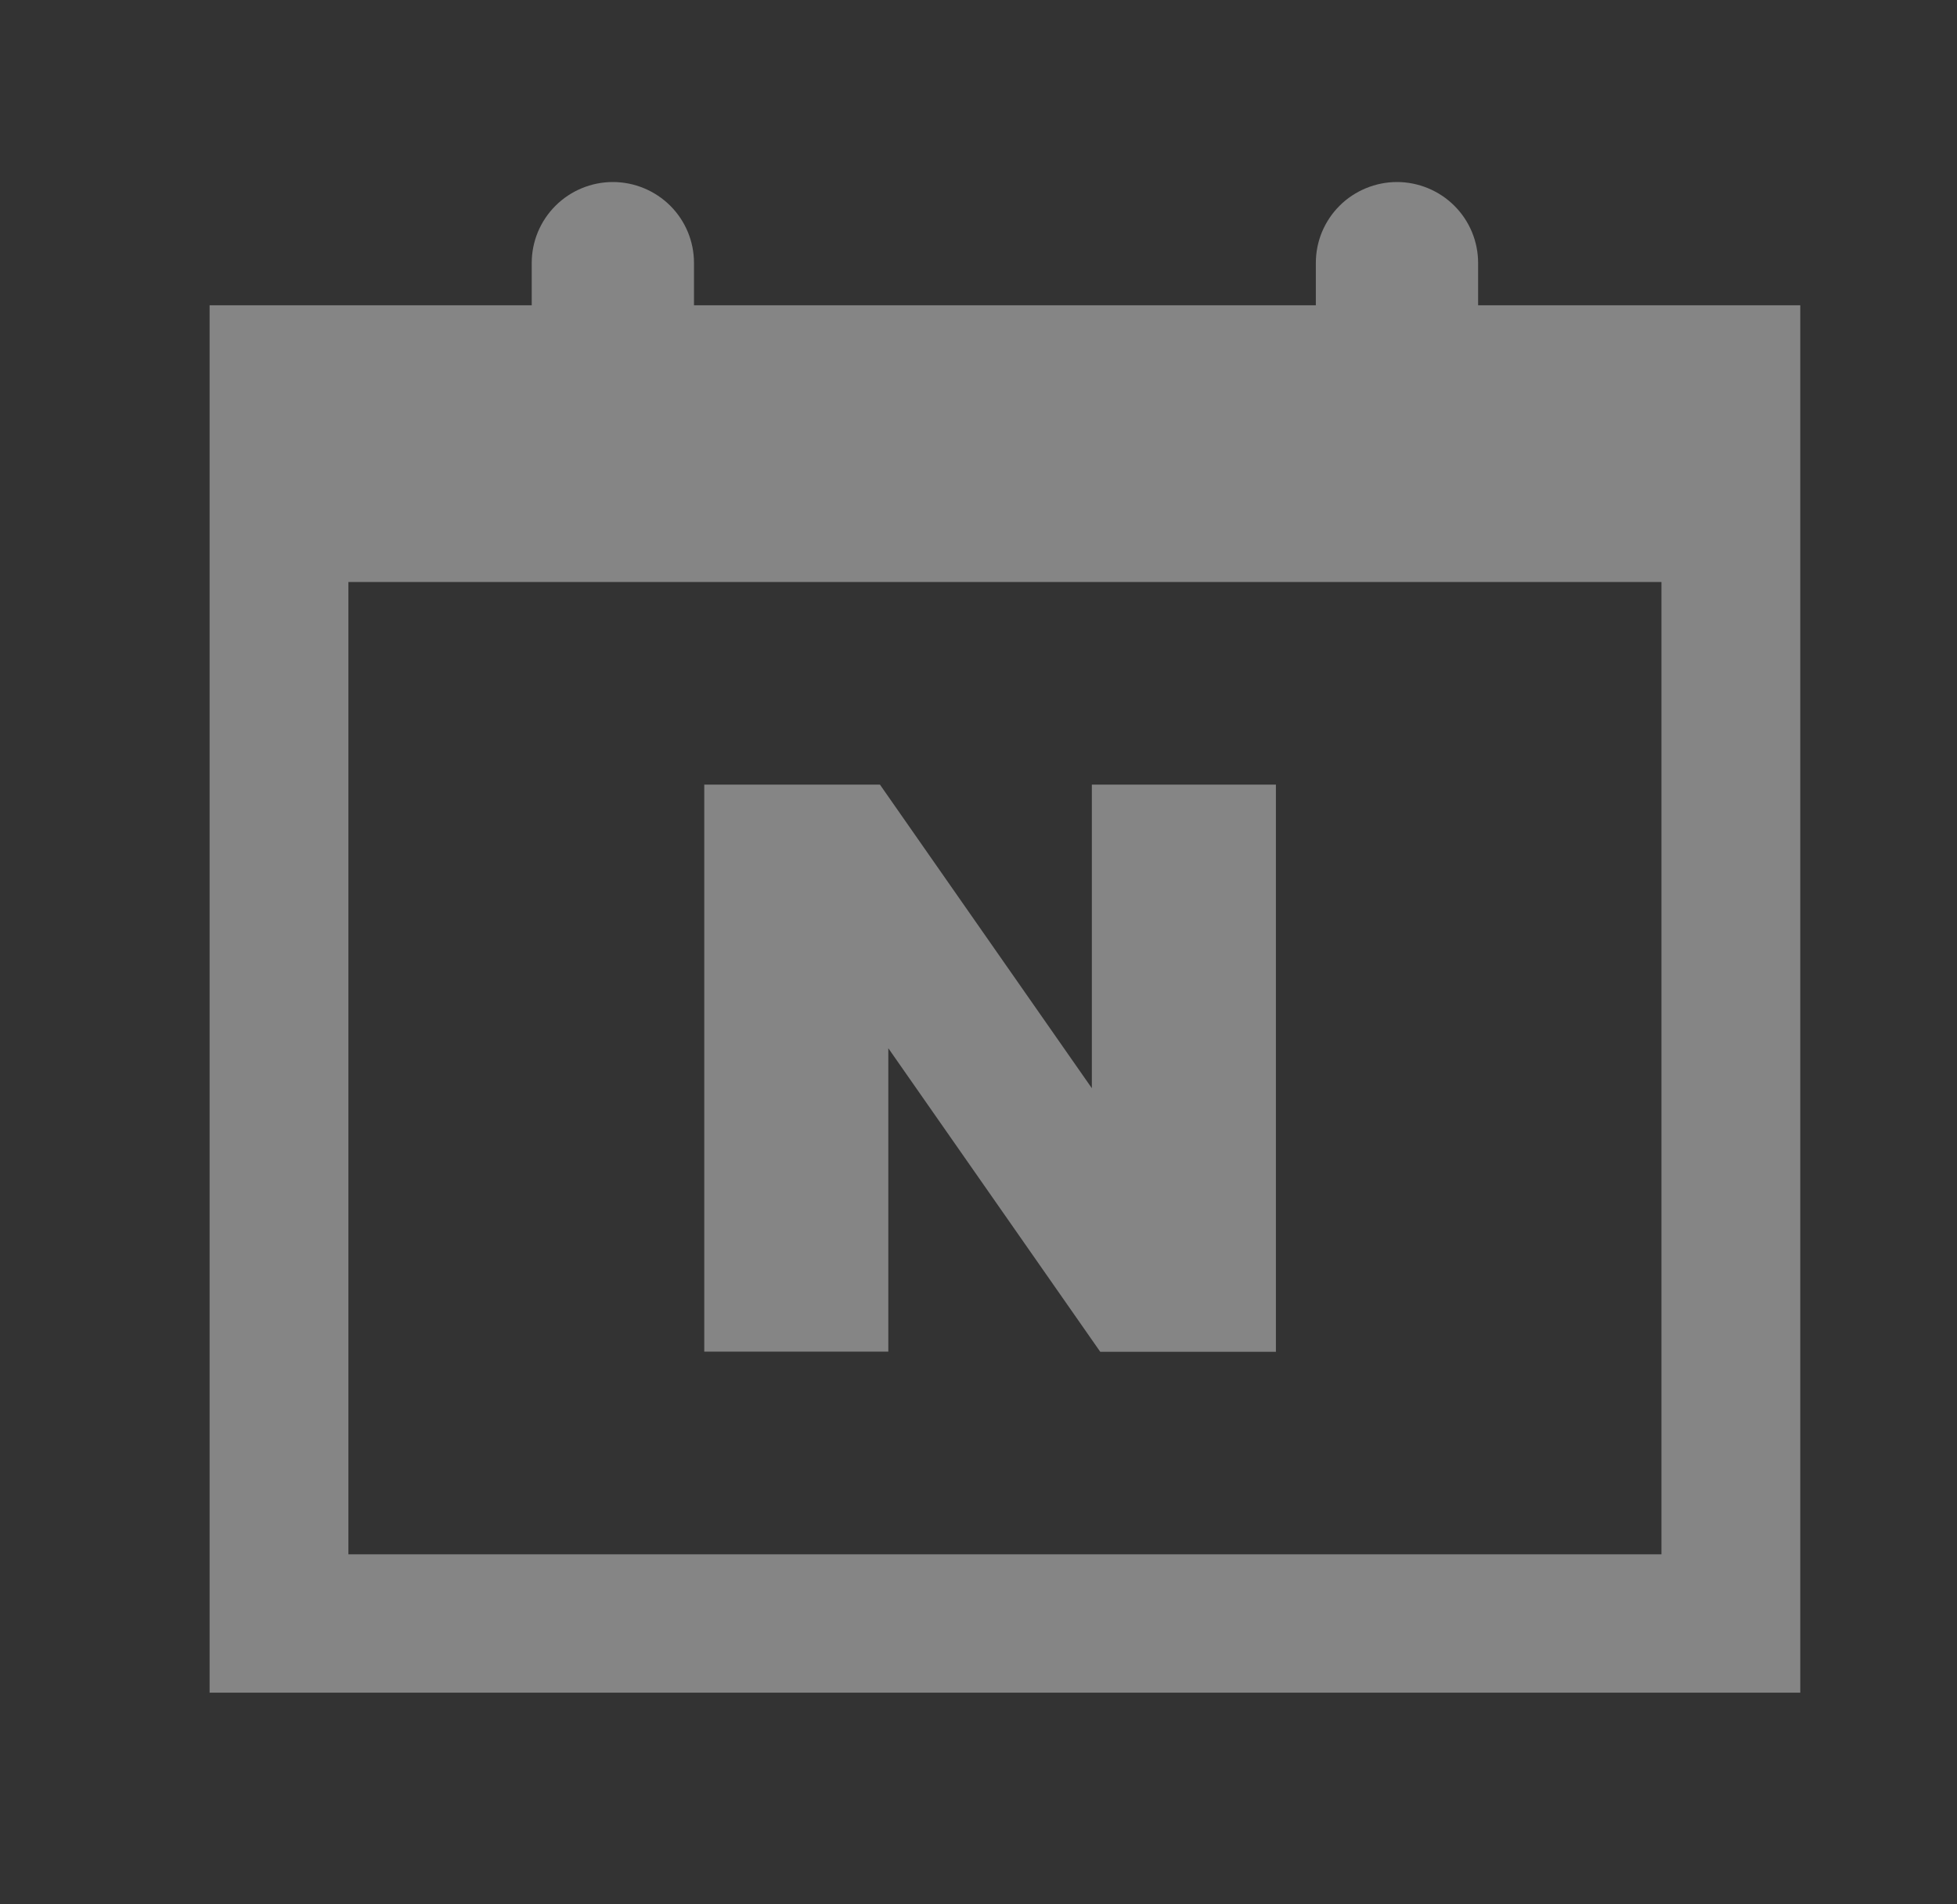
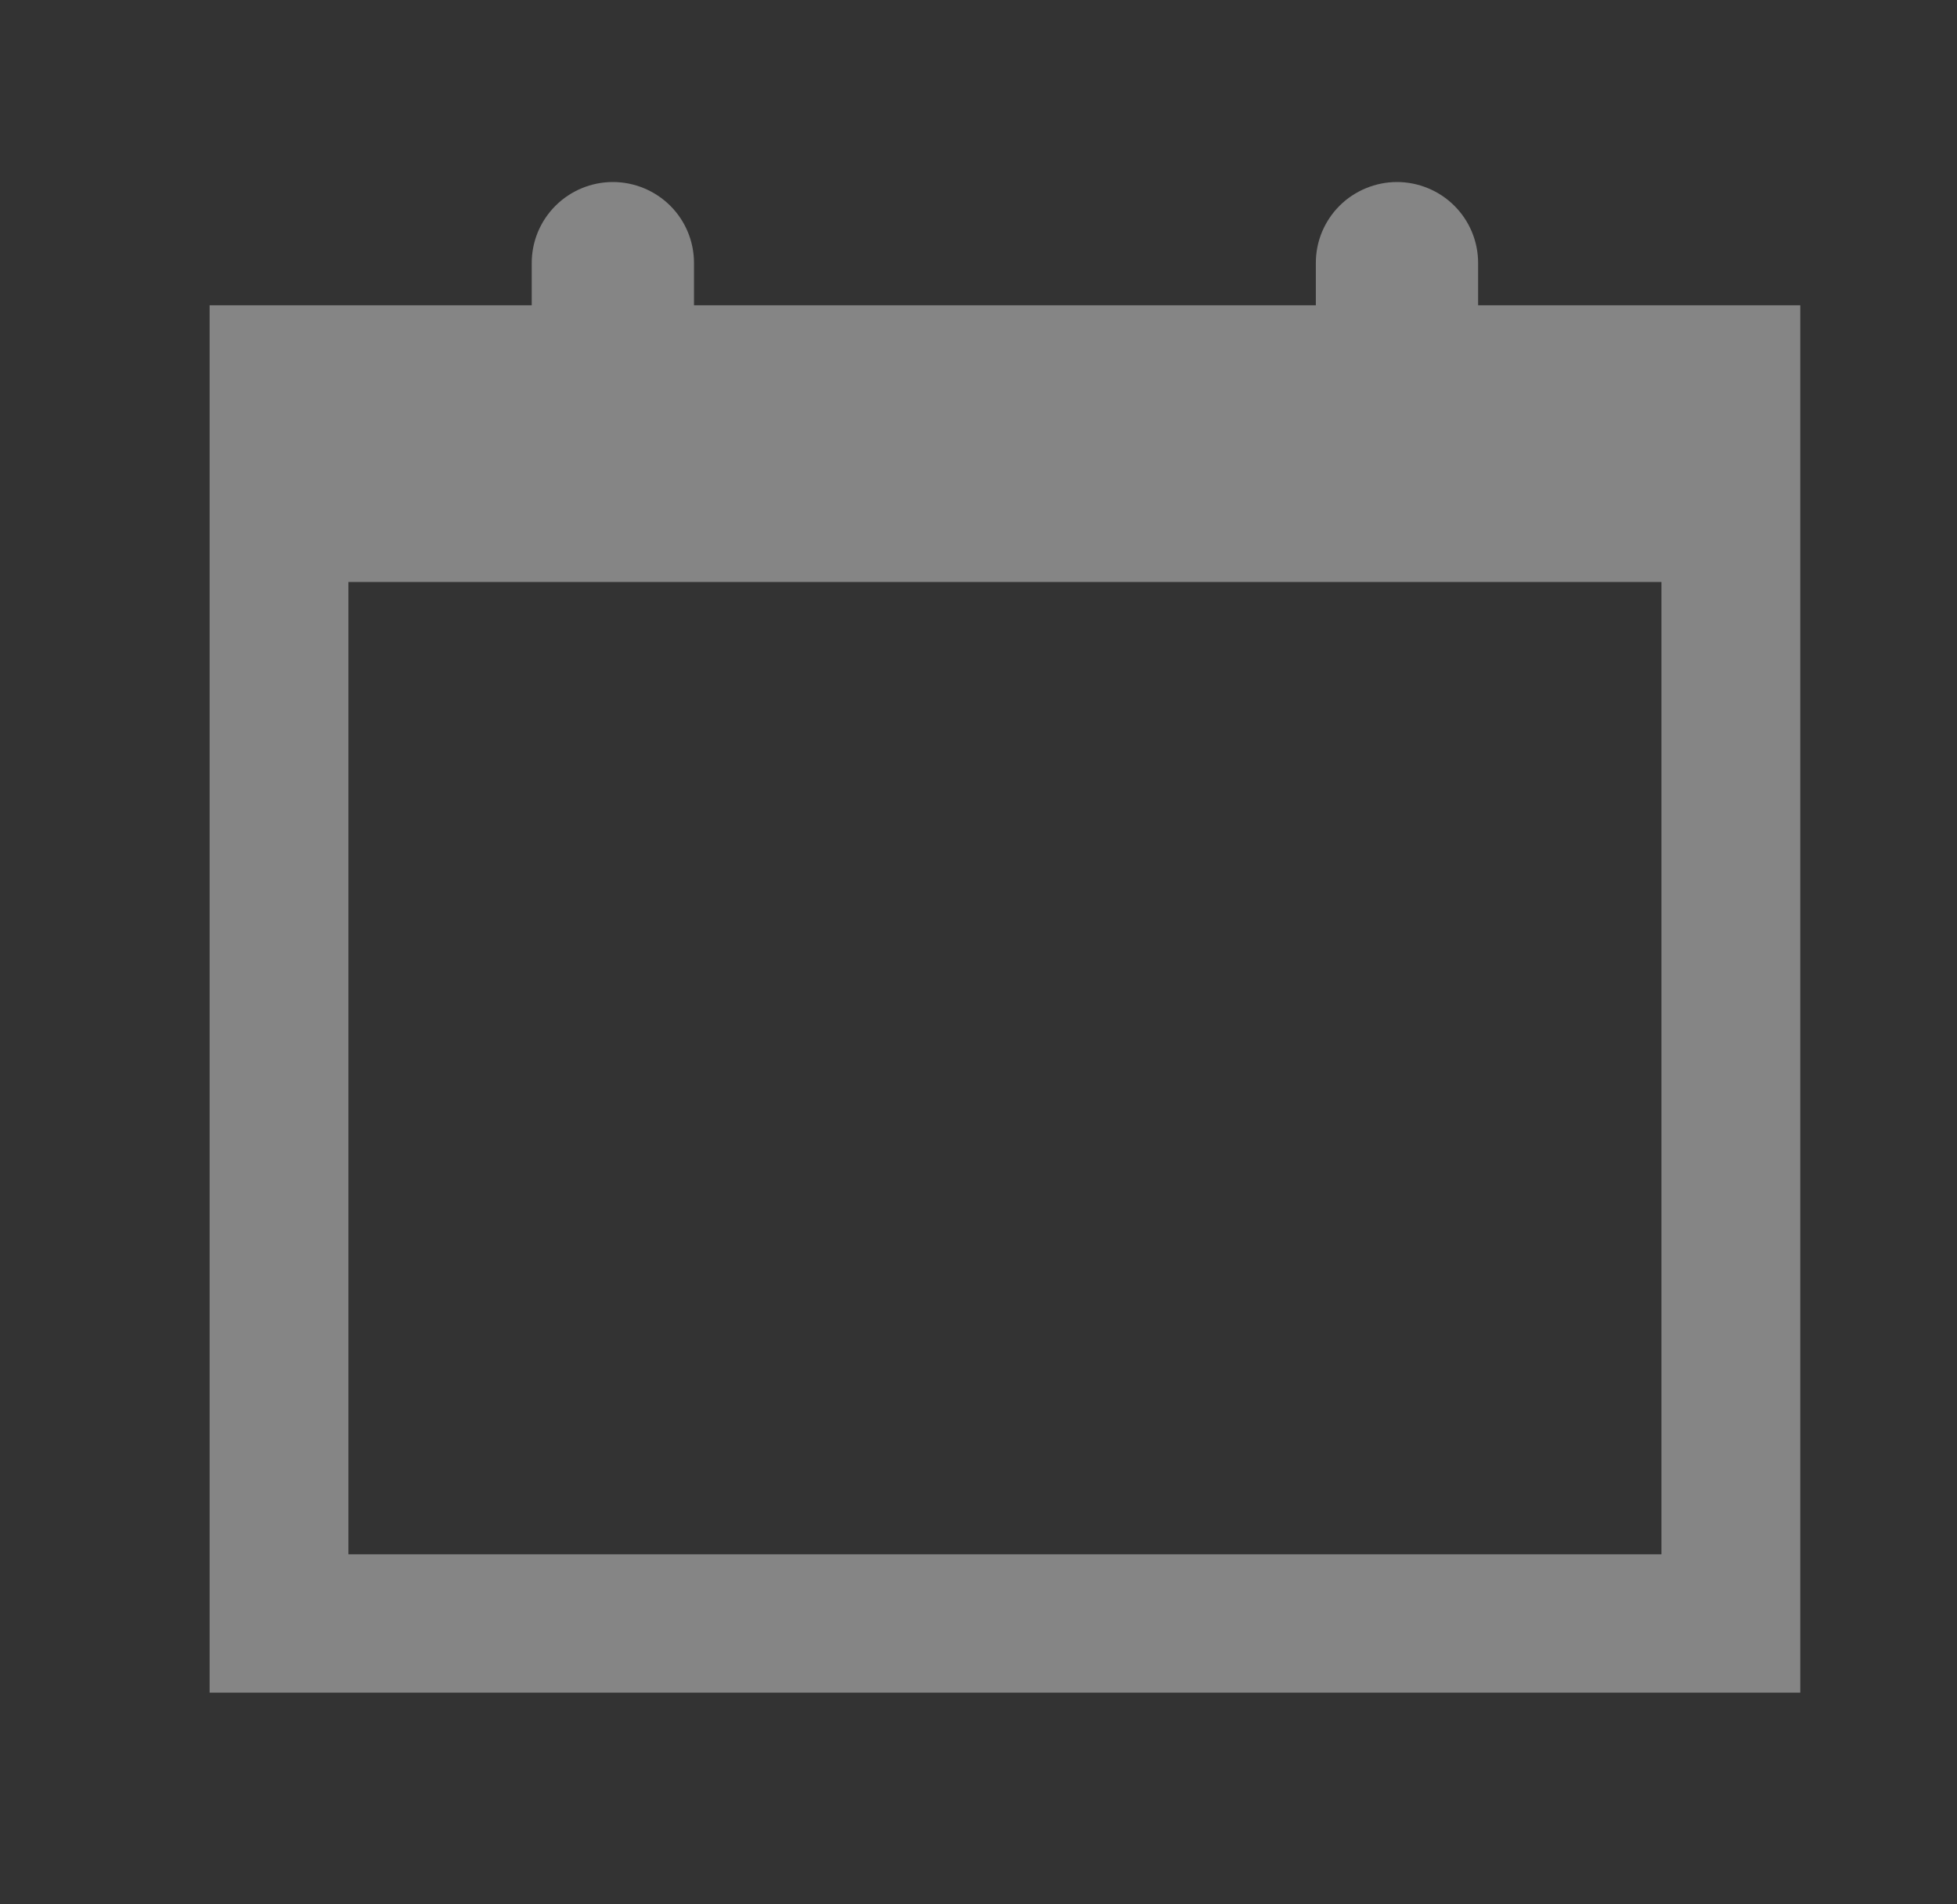
<svg xmlns="http://www.w3.org/2000/svg" width="37" height="36" viewBox="0 0 37 36" fill="none">
  <rect x="0" y="0" width="37" height="36" fill="#333333" stroke="none" />
  <path d="M27.946 5.771V4.97C27.946 4.77 27.906 4.571 27.829 4.385C27.752 4.2 27.639 4.031 27.496 3.889C27.354 3.747 27.185 3.635 26.999 3.558C26.813 3.481 26.613 3.441 26.412 3.441C26.21 3.441 26.011 3.481 25.825 3.558C25.639 3.635 25.469 3.747 25.327 3.889C25.184 4.031 25.072 4.2 24.994 4.385C24.917 4.571 24.878 4.77 24.878 4.97V5.771H13.121V4.97C13.121 4.565 12.96 4.176 12.672 3.889C12.384 3.603 11.994 3.441 11.587 3.441C11.181 3.441 10.79 3.603 10.503 3.889C10.215 4.176 10.053 4.565 10.053 4.97V5.771H3.963V31.999H34.037V5.771H27.946ZM31.412 29.383H6.587V11.002H31.412V29.383Z" fill="white" fill-opacity="0.4" />
-   <path d="M16.795 19.816L20.802 25.555H24.123V14.833H20.643V20.572L16.637 14.833H13.315V25.552H16.795V19.816Z" fill="white" fill-opacity="0.4" />
</svg>